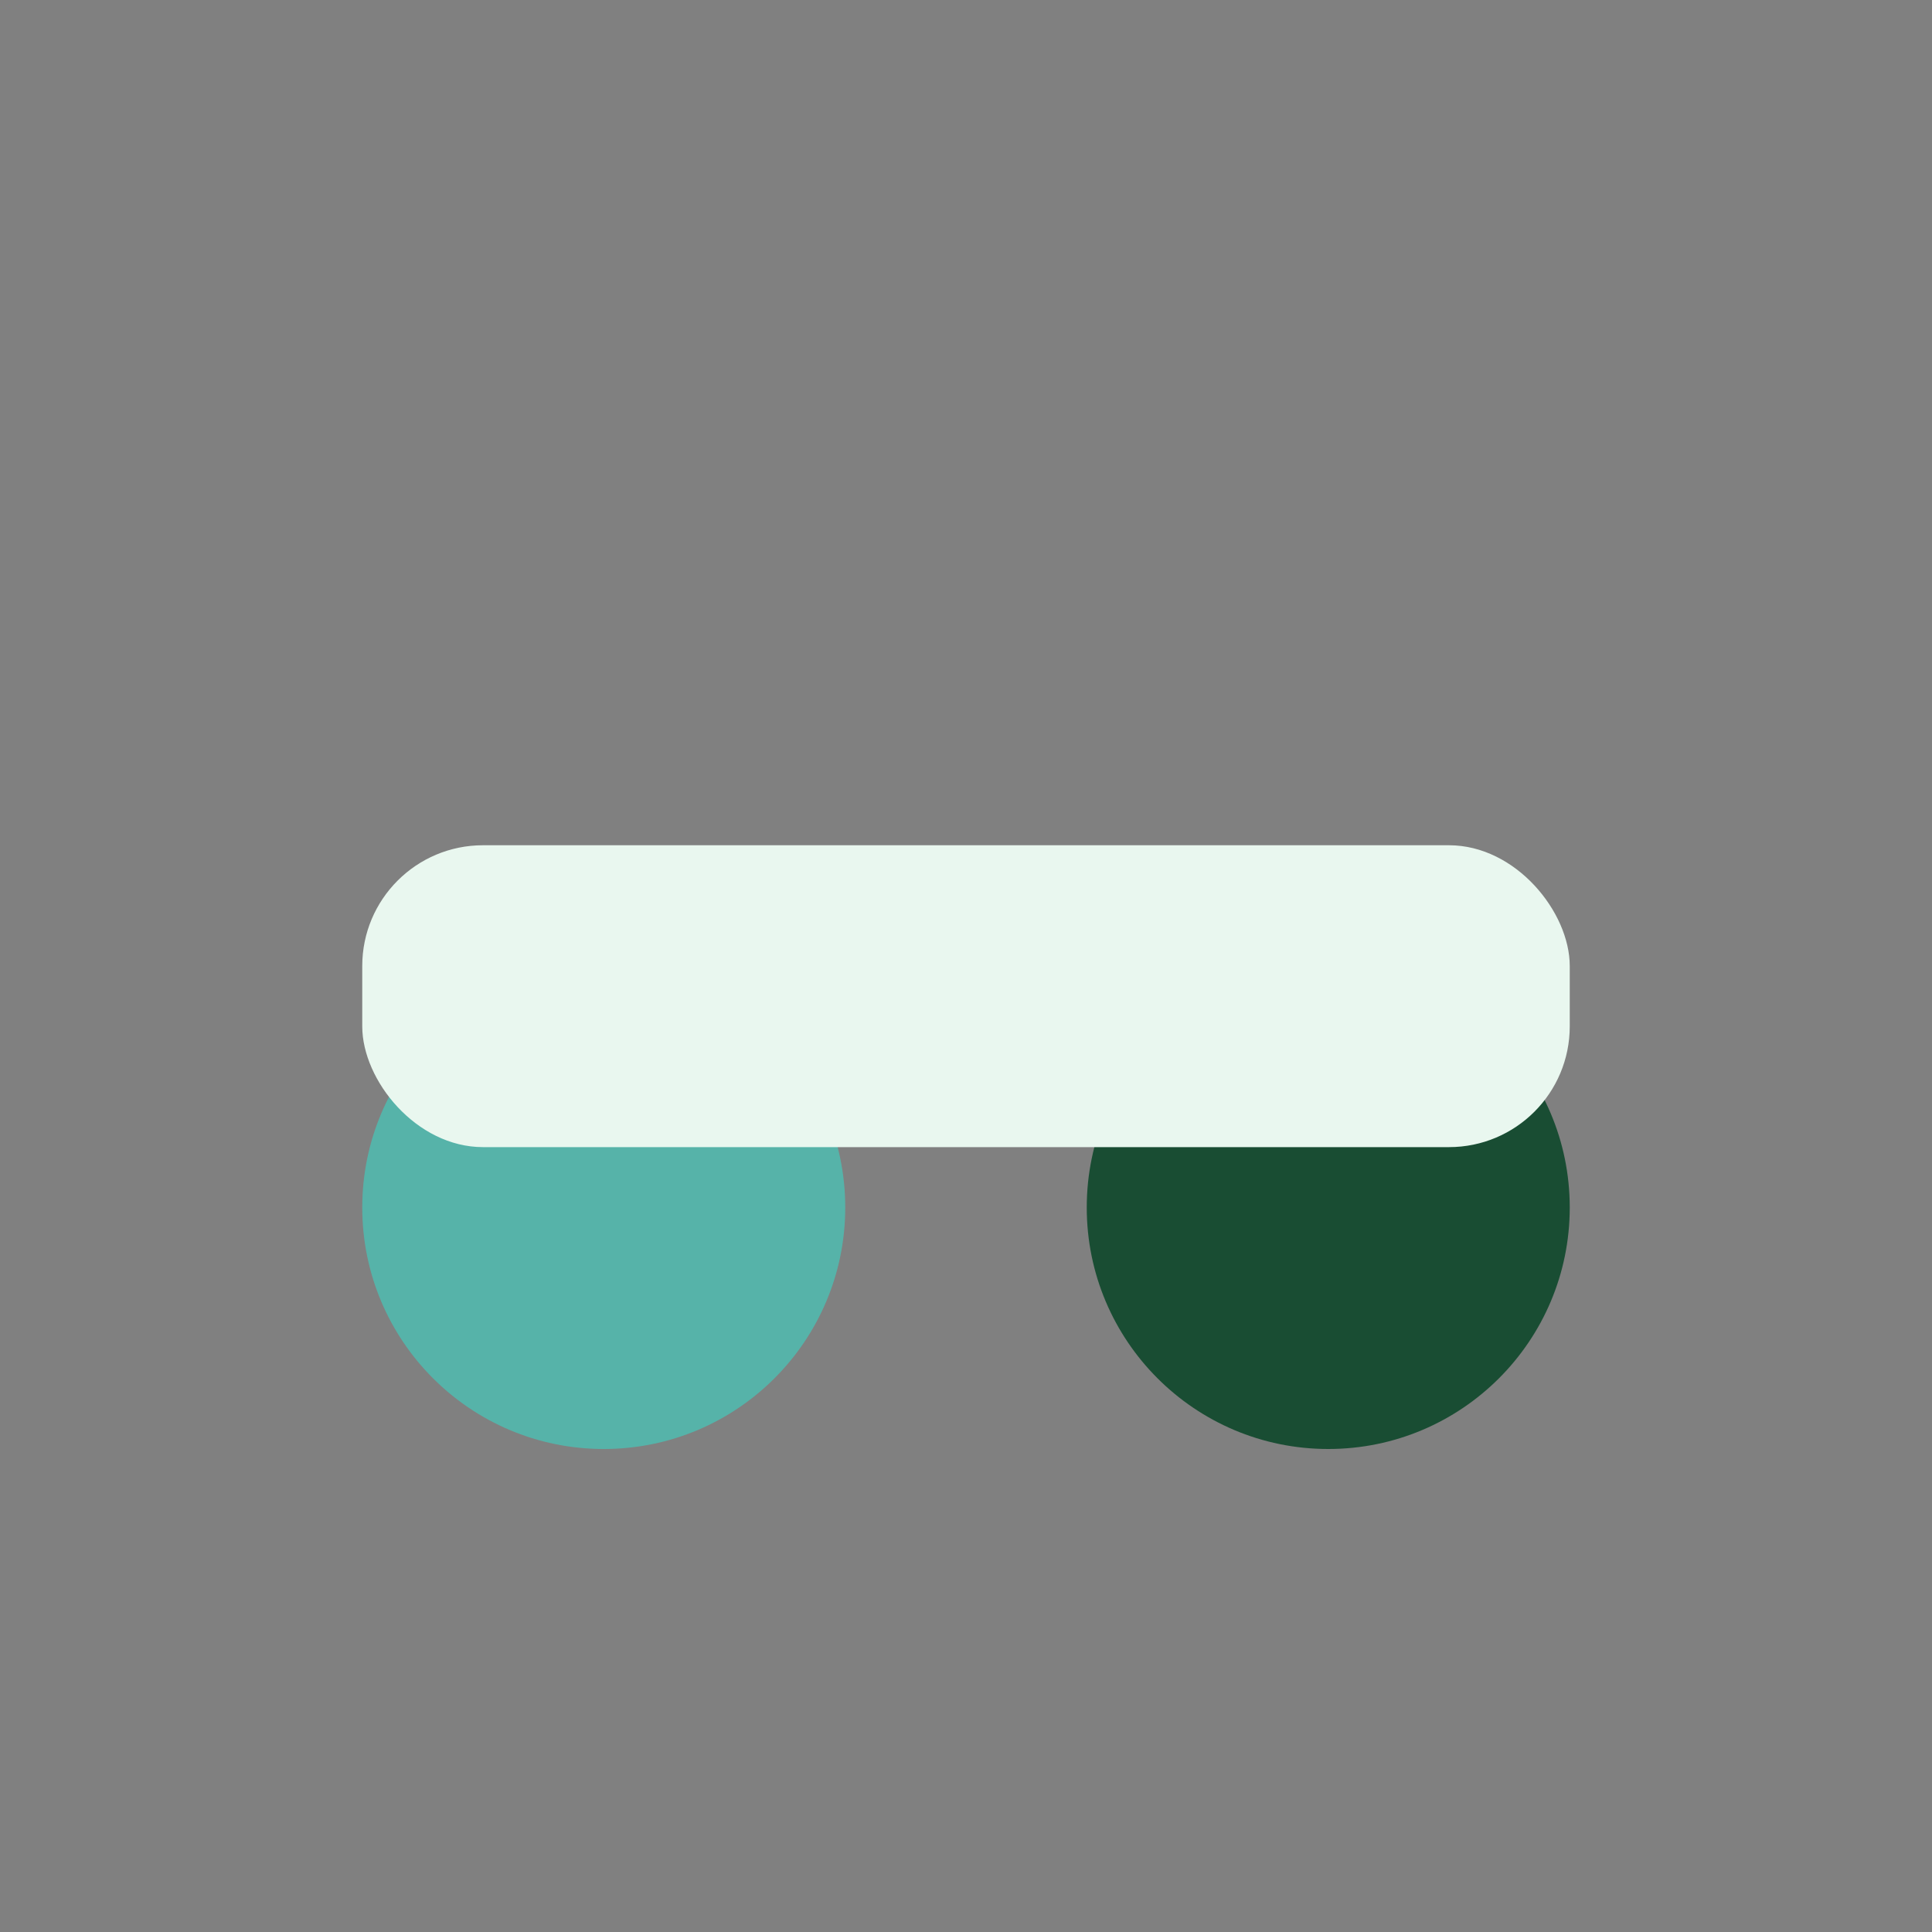
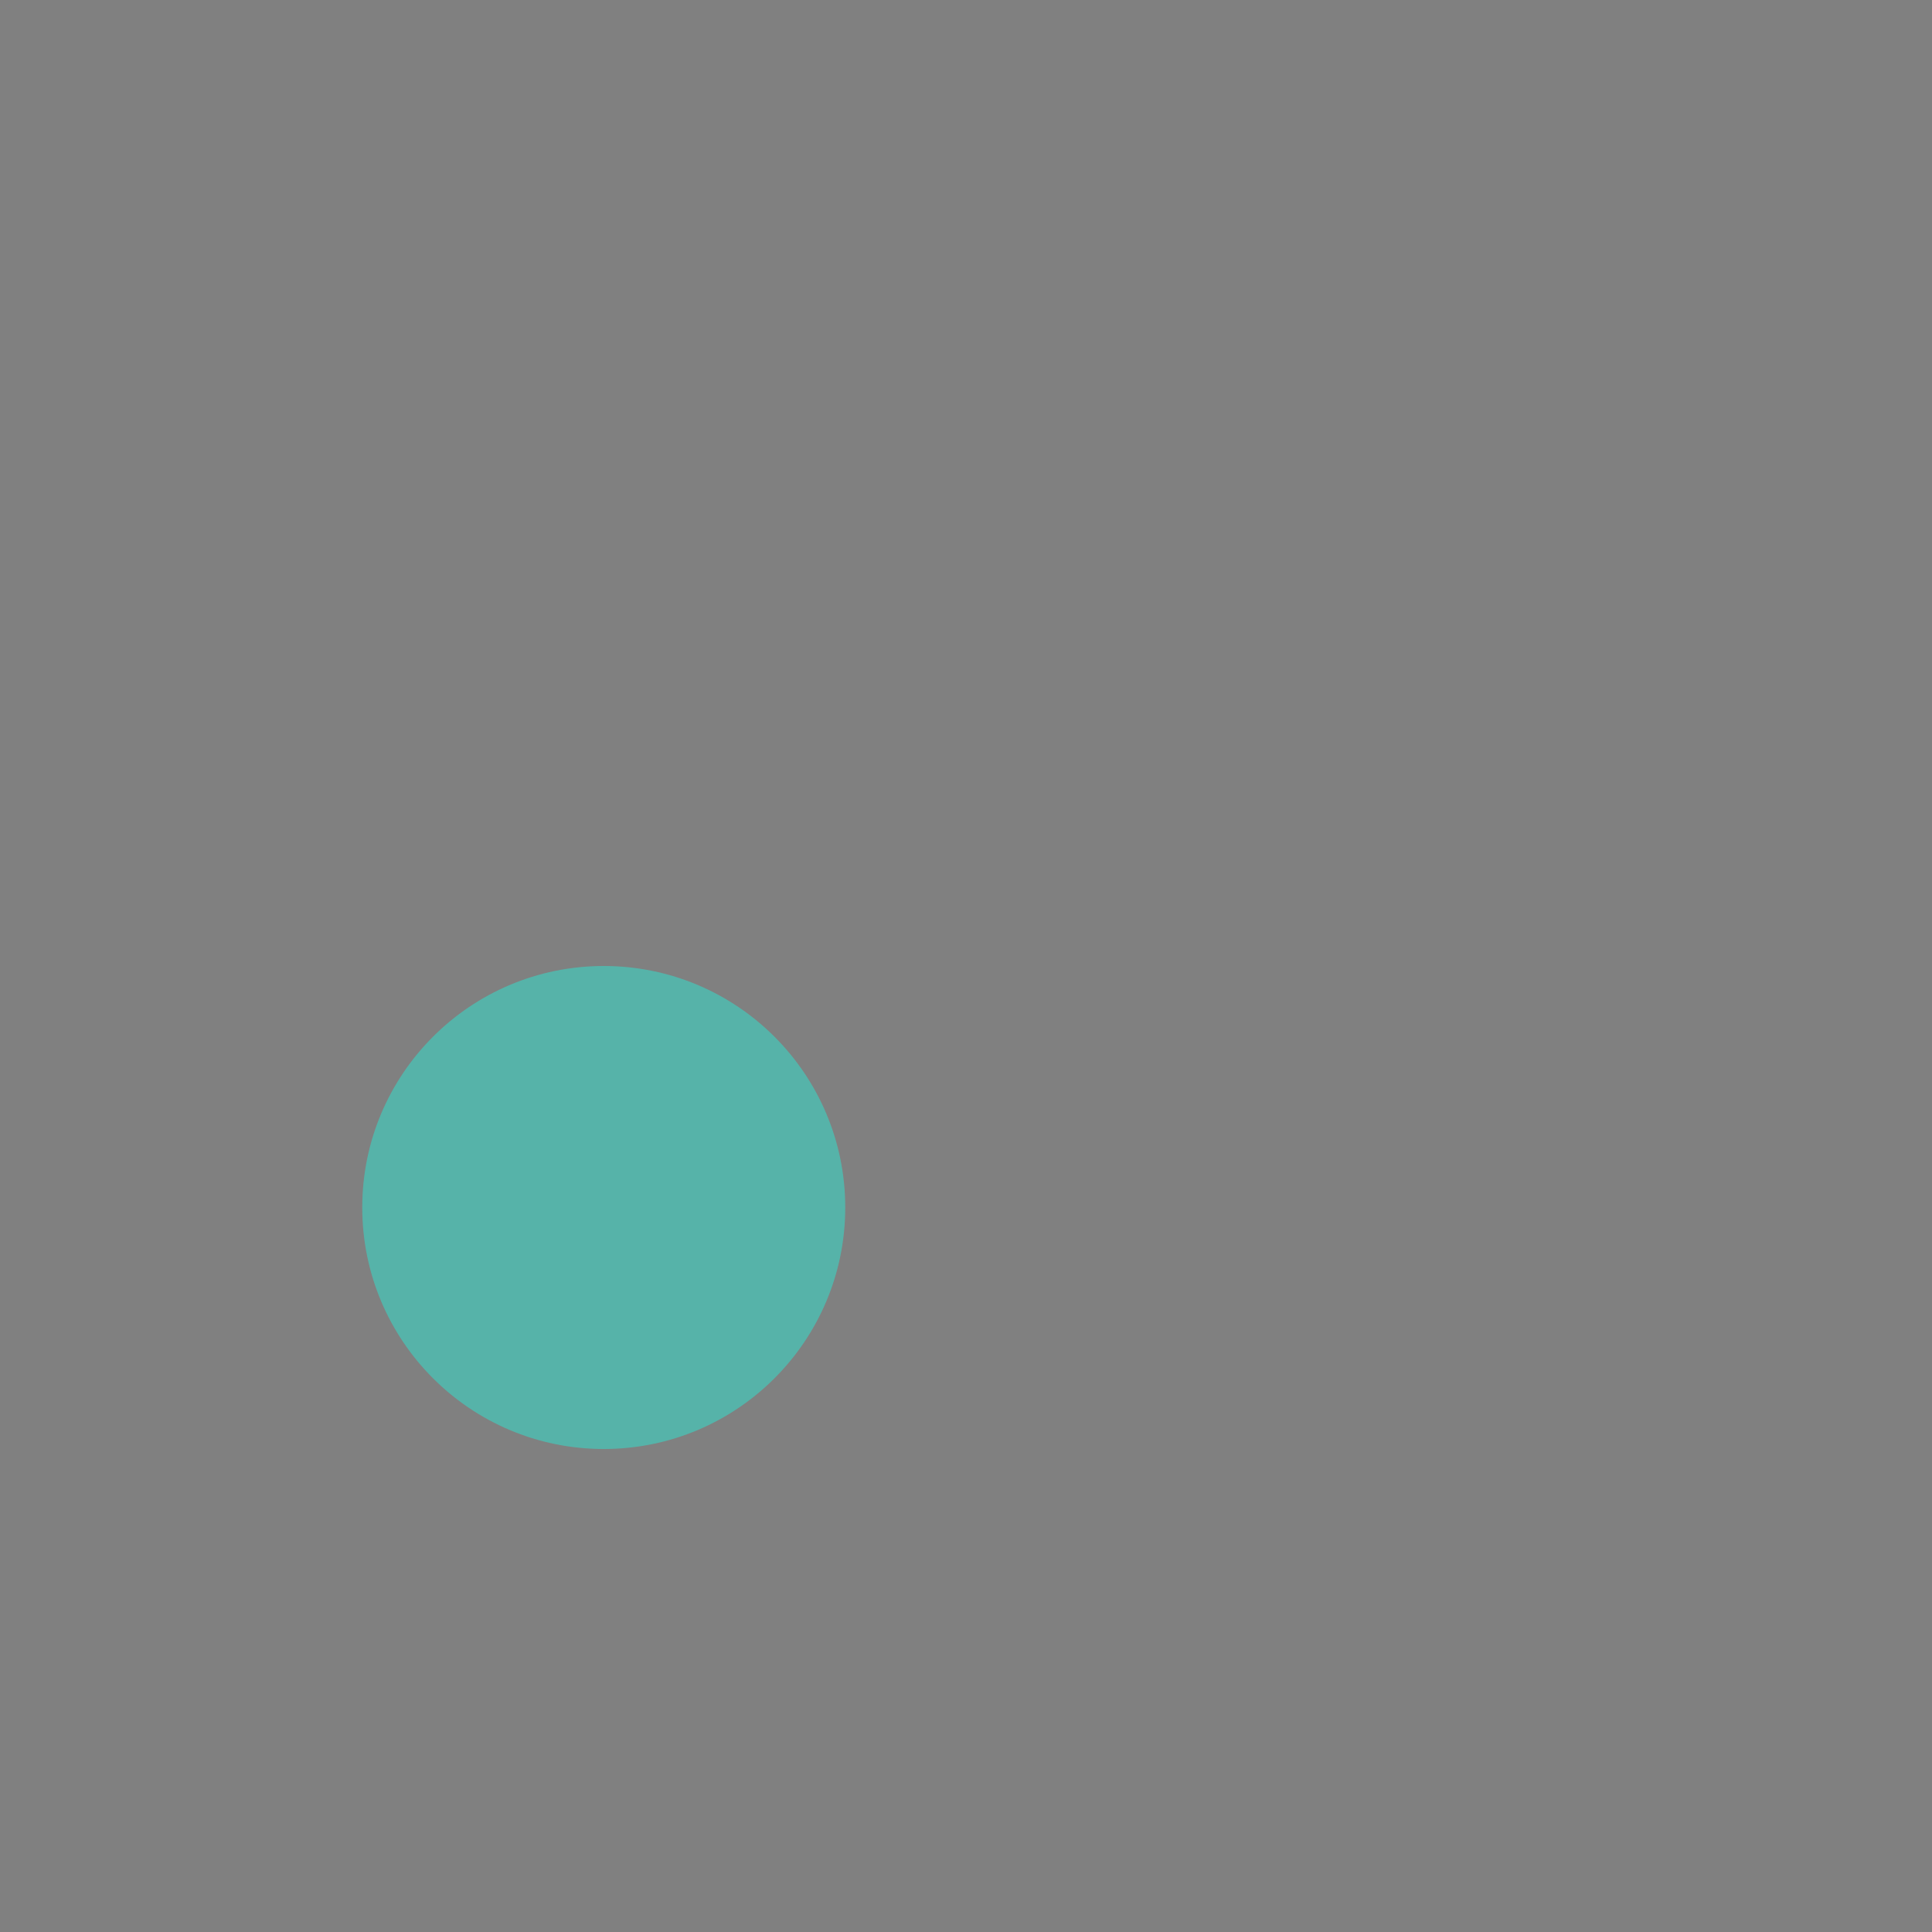
<svg xmlns="http://www.w3.org/2000/svg" width="32" height="32" viewBox="0 0 32 32">
  <rect x="0" y="0" width="32" height="32" fill="#808080" stroke="none" />
  <ellipse cx="10" cy="20" rx="4" ry="4" fill="#56B3A9" />
-   <ellipse cx="22" cy="20" rx="4" ry="4" fill="#194D33" />
-   <rect x="6" y="14" width="20" height="5" rx="2" fill="#E9F7EF" />
</svg>